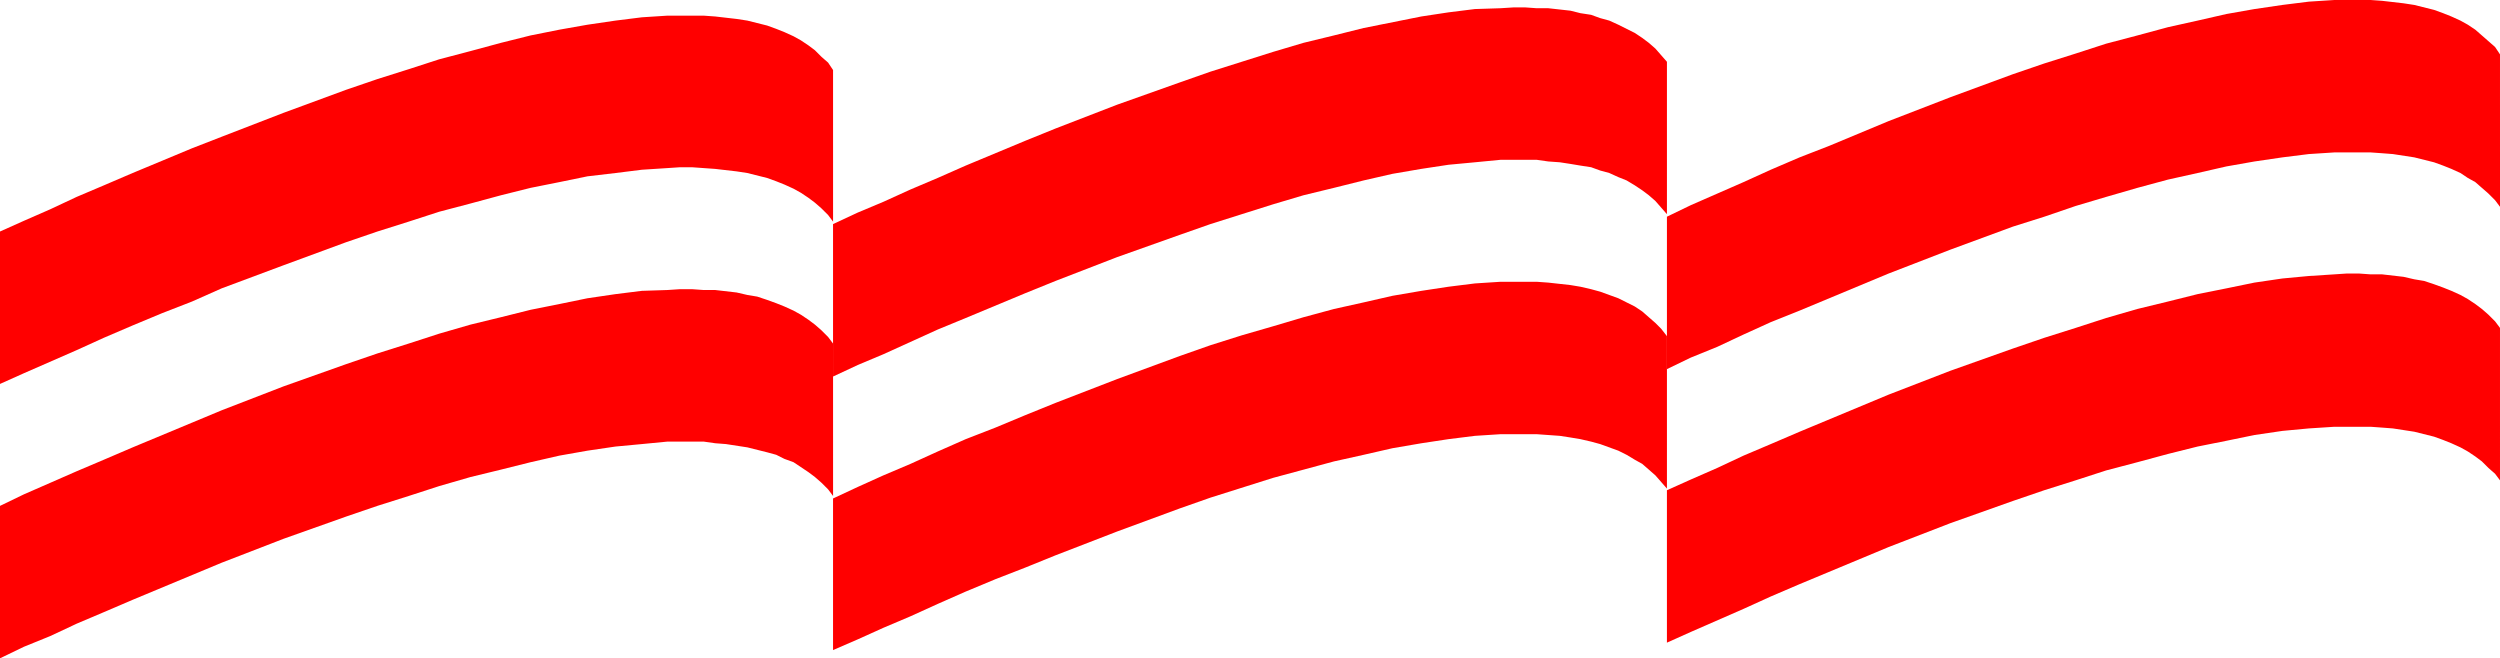
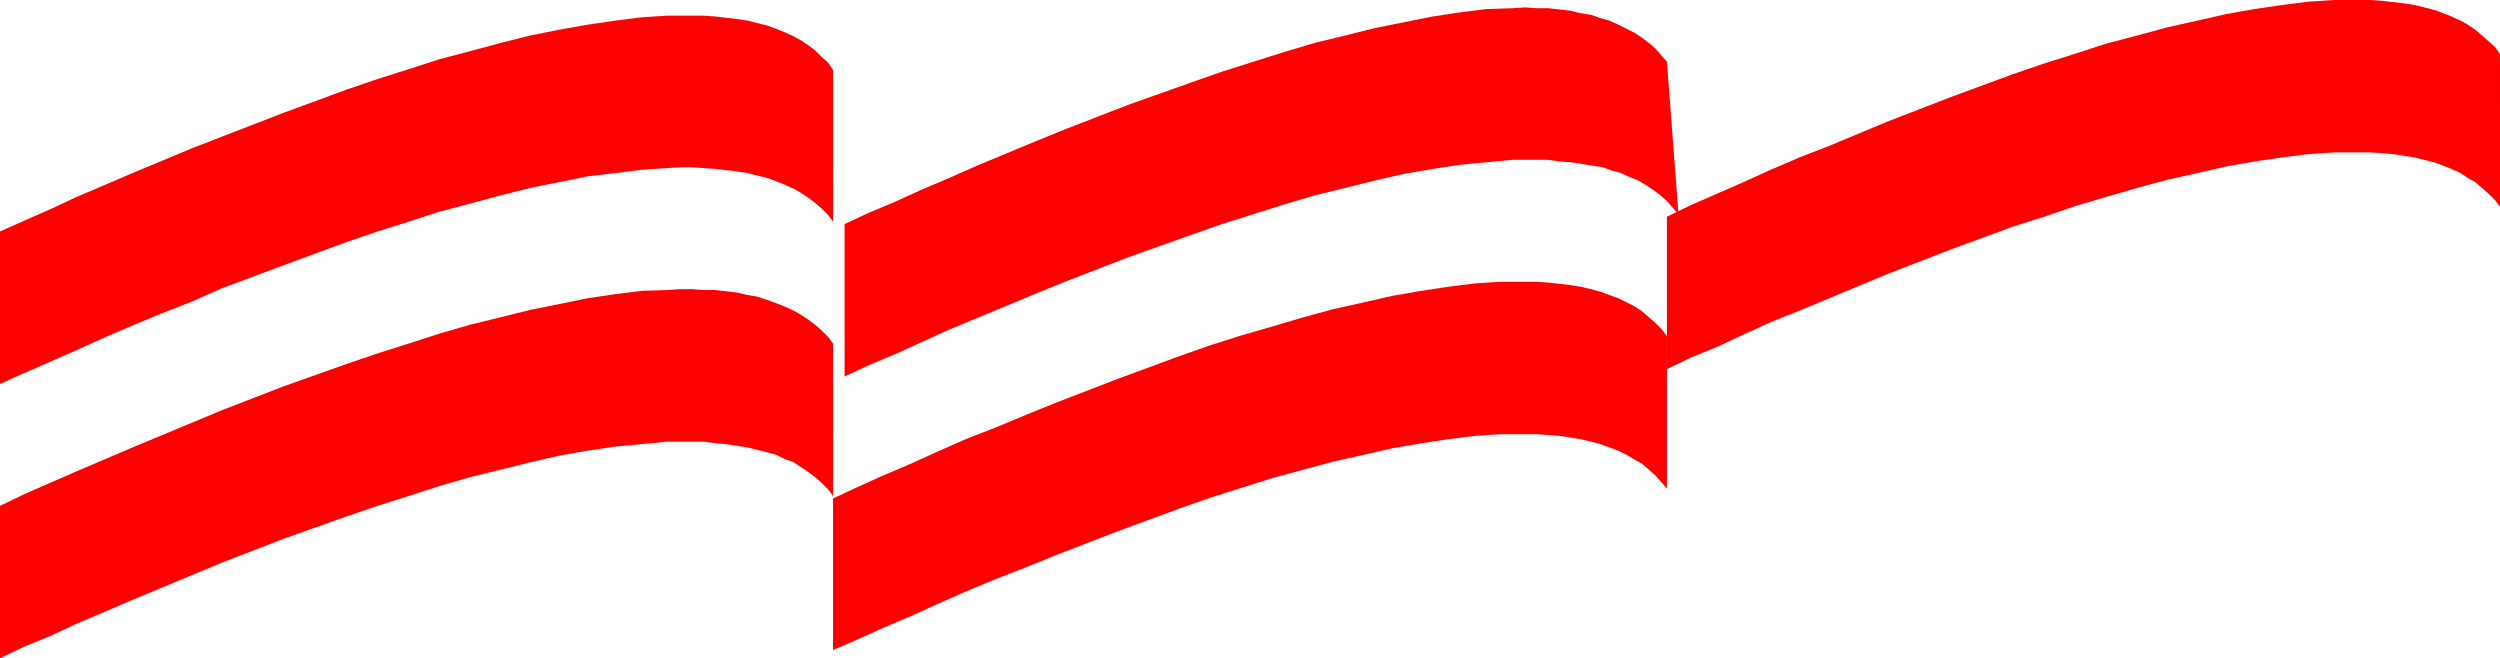
<svg xmlns="http://www.w3.org/2000/svg" xmlns:ns1="http://sodipodi.sourceforge.net/DTD/sodipodi-0.dtd" xmlns:ns2="http://www.inkscape.org/namespaces/inkscape" version="1.0" width="129.724mm" height="34.159mm" id="svg6" ns1:docname="Patriotic Banner 5.wmf">
  <ns1:namedview id="namedview6" pagecolor="#ffffff" bordercolor="#000000" borderopacity="0.25" ns2:showpageshadow="2" ns2:pageopacity="0.0" ns2:pagecheckerboard="0" ns2:deskcolor="#d1d1d1" ns2:document-units="mm" />
  <defs id="defs1">
    <pattern id="WMFhbasepattern" patternUnits="userSpaceOnUse" width="6" height="6" x="0" y="0" />
  </defs>
-   <path style="fill:#ff0000;fill-opacity:1;fill-rule:evenodd;stroke:none" d="m 490.294,64.31 -0.97,-1.293 -1.293,-1.293 -1.293,-1.131 -1.293,-0.97 -1.454,-0.97 -1.454,-0.808 -1.778,-0.808 -1.616,-0.646 -1.778,-0.646 -1.939,-0.646 -1.939,-0.323 -2.101,-0.485 -4.202,-0.485 h -2.262 l -2.262,-0.162 h -2.424 l -2.424,0.162 -5.01,0.323 -5.171,0.485 -5.494,0.808 -5.494,1.131 -5.656,1.131 -5.818,1.454 -5.979,1.454 -6.141,1.777 -5.979,1.939 -6.141,1.939 -6.141,2.101 -12.282,4.363 -12.12,4.686 -5.818,2.424 -5.818,2.424 -5.818,2.424 -5.656,2.424 -5.333,2.262 -5.171,2.424 -5.171,2.262 -4.686,2.101 v 29.893 l 4.686,-2.101 5.171,-2.262 5.171,-2.262 5.333,-2.424 5.656,-2.424 5.818,-2.424 5.818,-2.424 5.818,-2.424 12.12,-4.686 12.282,-4.363 6.141,-2.101 6.141,-1.939 5.979,-1.939 6.141,-1.616 5.979,-1.616 5.818,-1.454 5.656,-1.131 5.494,-1.131 5.494,-0.808 5.171,-0.485 5.01,-0.323 h 2.424 2.424 2.262 l 2.262,0.162 2.101,0.162 2.101,0.323 2.101,0.323 1.939,0.485 1.939,0.485 1.778,0.646 1.616,0.646 1.778,0.808 1.454,0.808 1.454,0.97 1.293,0.97 1.293,1.293 1.293,1.131 0.97,1.293 z" id="path1" />
  <path style="fill:#ff0000;fill-opacity:1;fill-rule:evenodd;stroke:none" d="m 490.294,10.665 -0.97,-1.454 -1.293,-1.131 -1.293,-1.131 -1.293,-1.131 -1.454,-0.97 -1.454,-0.808 -1.778,-0.808 -1.616,-0.646 -1.778,-0.646 -1.939,-0.485 -1.939,-0.485 -2.101,-0.323 -4.202,-0.485 L 464.923,0 h -2.262 -2.424 -2.424 l -5.01,0.323 -5.171,0.646 -5.494,0.808 -5.494,0.97 -5.656,1.293 -5.818,1.293 -5.979,1.616 -6.141,1.616 -5.979,1.939 -6.141,1.939 -6.141,2.101 -12.282,4.524 -12.12,4.686 -5.818,2.424 -5.818,2.424 -5.818,2.262 -5.656,2.424 -5.333,2.424 -5.171,2.262 -5.171,2.262 -4.686,2.262 v 29.893 l 4.686,-2.262 5.171,-2.101 5.171,-2.424 5.333,-2.424 5.656,-2.262 5.818,-2.424 5.818,-2.424 5.818,-2.424 12.12,-4.686 12.282,-4.524 6.141,-1.939 6.141,-2.101 5.979,-1.777 6.141,-1.777 5.979,-1.616 5.818,-1.293 5.656,-1.293 5.494,-0.97 5.494,-0.808 5.171,-0.646 5.01,-0.323 h 2.424 2.424 2.262 l 2.262,0.162 2.101,0.162 2.101,0.323 2.101,0.323 1.939,0.485 1.939,0.485 1.778,0.646 1.616,0.646 1.778,0.808 1.454,0.97 1.454,0.808 1.293,1.131 1.293,1.131 1.293,1.293 0.97,1.293 z" id="path2" />
  <path style="fill:#ff0000;fill-opacity:1;fill-rule:evenodd;stroke:none" d="m 326.916,65.926 -1.131,-1.454 -1.131,-1.131 -1.293,-1.131 -1.293,-1.131 -1.454,-0.97 -1.616,-0.808 -1.616,-0.808 -1.778,-0.646 -1.778,-0.646 -1.778,-0.485 -2.101,-0.485 -1.939,-0.323 -4.363,-0.485 -2.262,-0.162 h -2.262 -2.262 -2.586 l -5.01,0.323 -5.171,0.646 -5.333,0.808 -5.656,0.97 -5.656,1.293 -5.818,1.293 -5.979,1.616 -5.979,1.777 -6.141,1.777 -6.141,1.939 -5.979,2.101 -12.282,4.524 -12.12,4.686 -5.979,2.424 -5.818,2.424 -5.818,2.262 -5.494,2.424 -5.333,2.424 -5.333,2.262 -5.01,2.262 -4.848,2.262 v 29.731 l 4.848,-2.101 5.01,-2.262 5.333,-2.262 5.333,-2.424 5.494,-2.424 5.818,-2.424 5.818,-2.262 5.979,-2.424 12.12,-4.686 12.282,-4.524 5.979,-2.101 6.141,-1.939 6.141,-1.939 5.979,-1.616 5.979,-1.616 5.818,-1.293 5.656,-1.293 5.656,-0.97 5.333,-0.808 5.171,-0.646 5.01,-0.323 h 2.586 2.262 2.262 l 2.262,0.162 2.262,0.162 2.101,0.323 1.939,0.323 2.101,0.485 1.778,0.485 1.778,0.646 1.778,0.646 1.616,0.808 1.616,0.97 1.454,0.808 1.293,1.131 1.293,1.131 1.131,1.293 1.131,1.293 z" id="path3" />
-   <path style="fill:#ff0000;fill-opacity:1;fill-rule:evenodd;stroke:none" d="m 326.916,12.119 -1.131,-1.293 -1.131,-1.293 -1.293,-1.131 -1.293,-0.97 -1.454,-0.97 -1.616,-0.808 -1.616,-0.808 -1.778,-0.808 -1.778,-0.485 -1.778,-0.646 -2.101,-0.323 -1.939,-0.485 -4.363,-0.485 h -2.262 l -2.262,-0.162 h -2.262 l -2.586,0.162 -5.01,0.162 -5.171,0.646 -5.333,0.808 -5.656,1.131 -5.656,1.131 -5.818,1.454 -5.979,1.454 -5.979,1.777 -6.141,1.939 -6.141,1.939 -5.979,2.101 -12.282,4.363 -12.12,4.686 -5.979,2.424 -5.818,2.424 -5.818,2.424 -5.494,2.424 -5.333,2.262 -5.333,2.424 -5.01,2.101 -4.848,2.262 v 29.893 l 4.848,-2.262 5.01,-2.101 5.333,-2.424 5.333,-2.424 5.494,-2.262 5.818,-2.424 5.818,-2.424 5.979,-2.424 12.12,-4.686 12.282,-4.363 5.979,-2.101 6.141,-1.939 6.141,-1.939 5.979,-1.777 5.979,-1.454 5.818,-1.454 5.656,-1.293 5.656,-0.97 5.333,-0.808 5.171,-0.485 5.01,-0.485 h 2.586 2.262 2.262 l 2.262,0.323 2.262,0.162 2.101,0.323 1.939,0.323 2.101,0.323 1.778,0.646 1.778,0.485 1.778,0.808 1.616,0.646 1.616,0.97 1.454,0.97 1.293,0.97 1.293,1.131 1.131,1.293 1.131,1.293 z" id="path4" />
+   <path style="fill:#ff0000;fill-opacity:1;fill-rule:evenodd;stroke:none" d="m 326.916,12.119 -1.131,-1.293 -1.131,-1.293 -1.293,-1.131 -1.293,-0.97 -1.454,-0.97 -1.616,-0.808 -1.616,-0.808 -1.778,-0.808 -1.778,-0.485 -1.778,-0.646 -2.101,-0.323 -1.939,-0.485 -4.363,-0.485 h -2.262 l -2.262,-0.162 l -2.586,0.162 -5.01,0.162 -5.171,0.646 -5.333,0.808 -5.656,1.131 -5.656,1.131 -5.818,1.454 -5.979,1.454 -5.979,1.777 -6.141,1.939 -6.141,1.939 -5.979,2.101 -12.282,4.363 -12.12,4.686 -5.979,2.424 -5.818,2.424 -5.818,2.424 -5.494,2.424 -5.333,2.262 -5.333,2.424 -5.01,2.101 -4.848,2.262 v 29.893 l 4.848,-2.262 5.01,-2.101 5.333,-2.424 5.333,-2.424 5.494,-2.262 5.818,-2.424 5.818,-2.424 5.979,-2.424 12.12,-4.686 12.282,-4.363 5.979,-2.101 6.141,-1.939 6.141,-1.939 5.979,-1.777 5.979,-1.454 5.818,-1.454 5.656,-1.293 5.656,-0.97 5.333,-0.808 5.171,-0.485 5.01,-0.485 h 2.586 2.262 2.262 l 2.262,0.323 2.262,0.162 2.101,0.323 1.939,0.323 2.101,0.323 1.778,0.646 1.778,0.485 1.778,0.808 1.616,0.646 1.616,0.97 1.454,0.97 1.293,0.97 1.293,1.131 1.131,1.293 1.131,1.293 z" id="path4" />
  <path style="fill:#ff0000;fill-opacity:1;fill-rule:evenodd;stroke:none" d="m 163.377,67.381 -0.97,-1.293 -1.293,-1.293 -1.293,-1.131 -1.293,-0.97 -1.454,-0.97 -1.454,-0.808 -1.778,-0.808 -1.616,-0.646 -1.778,-0.646 -1.939,-0.646 -1.939,-0.323 -2.101,-0.485 -4.202,-0.485 h -2.262 l -2.262,-0.162 h -2.424 l -2.424,0.162 -5.01,0.162 -5.171,0.646 -5.494,0.808 -5.494,1.131 -5.656,1.131 -5.818,1.454 -5.979,1.454 -6.141,1.777 -5.979,1.939 -6.141,1.939 -6.141,2.101 -12.282,4.363 -12.12,4.686 -5.818,2.424 -5.818,2.424 -5.818,2.424 -5.656,2.424 -5.333,2.262 L 9.858,94.688 4.686,96.95 0,99.213 v 29.893 l 4.686,-2.262 5.171,-2.101 5.171,-2.424 5.333,-2.262 5.656,-2.424 5.818,-2.424 5.818,-2.424 5.818,-2.424 12.12,-4.686 12.282,-4.363 6.141,-2.101 6.141,-1.939 5.979,-1.939 6.141,-1.777 5.979,-1.454 5.818,-1.454 5.656,-1.293 5.494,-0.97 5.494,-0.808 5.171,-0.485 5.01,-0.485 h 2.424 2.424 2.262 l 2.262,0.323 2.101,0.162 2.101,0.323 2.101,0.323 1.939,0.485 1.939,0.485 1.778,0.485 1.616,0.808 1.778,0.646 1.454,0.97 1.454,0.97 1.293,0.97 1.293,1.131 1.293,1.293 0.97,1.293 z" id="path5" />
  <path style="fill:#ff0000;fill-opacity:1;fill-rule:evenodd;stroke:none" d="m 163.377,13.735 -0.97,-1.454 -1.293,-1.131 -1.293,-1.293 -1.293,-0.97 -1.454,-0.97 -1.454,-0.808 -1.778,-0.808 -1.616,-0.646 -1.778,-0.646 -1.939,-0.485 -1.939,-0.485 -2.101,-0.323 -4.202,-0.485 -2.262,-0.162 h -2.262 -2.424 -2.424 l -5.01,0.323 -5.171,0.646 -5.494,0.808 -5.494,0.97 -5.656,1.131 -5.818,1.454 -5.979,1.616 -6.141,1.616 -5.979,1.939 -6.141,1.939 -6.141,2.101 -12.282,4.524 -12.12,4.686 -5.818,2.262 -5.818,2.424 -5.818,2.424 -5.656,2.424 -5.333,2.262 L 9.858,41.042 4.686,43.305 0,45.405 v 29.893 l 4.686,-2.101 5.171,-2.262 5.171,-2.262 5.333,-2.424 5.656,-2.424 5.818,-2.424 5.818,-2.262 5.818,-2.585 12.12,-4.524 12.282,-4.524 6.141,-2.101 6.141,-1.939 5.979,-1.939 6.141,-1.616 5.979,-1.616 5.818,-1.454 5.656,-1.131 5.494,-1.131 5.494,-0.646 5.171,-0.646 5.01,-0.323 2.424,-0.162 h 2.424 l 2.262,0.162 2.262,0.162 4.202,0.485 2.101,0.323 1.939,0.485 1.939,0.485 1.778,0.646 1.616,0.646 1.778,0.808 1.454,0.808 1.454,0.97 1.293,0.97 1.293,1.131 1.293,1.293 0.97,1.293 z" id="path6" />
</svg>